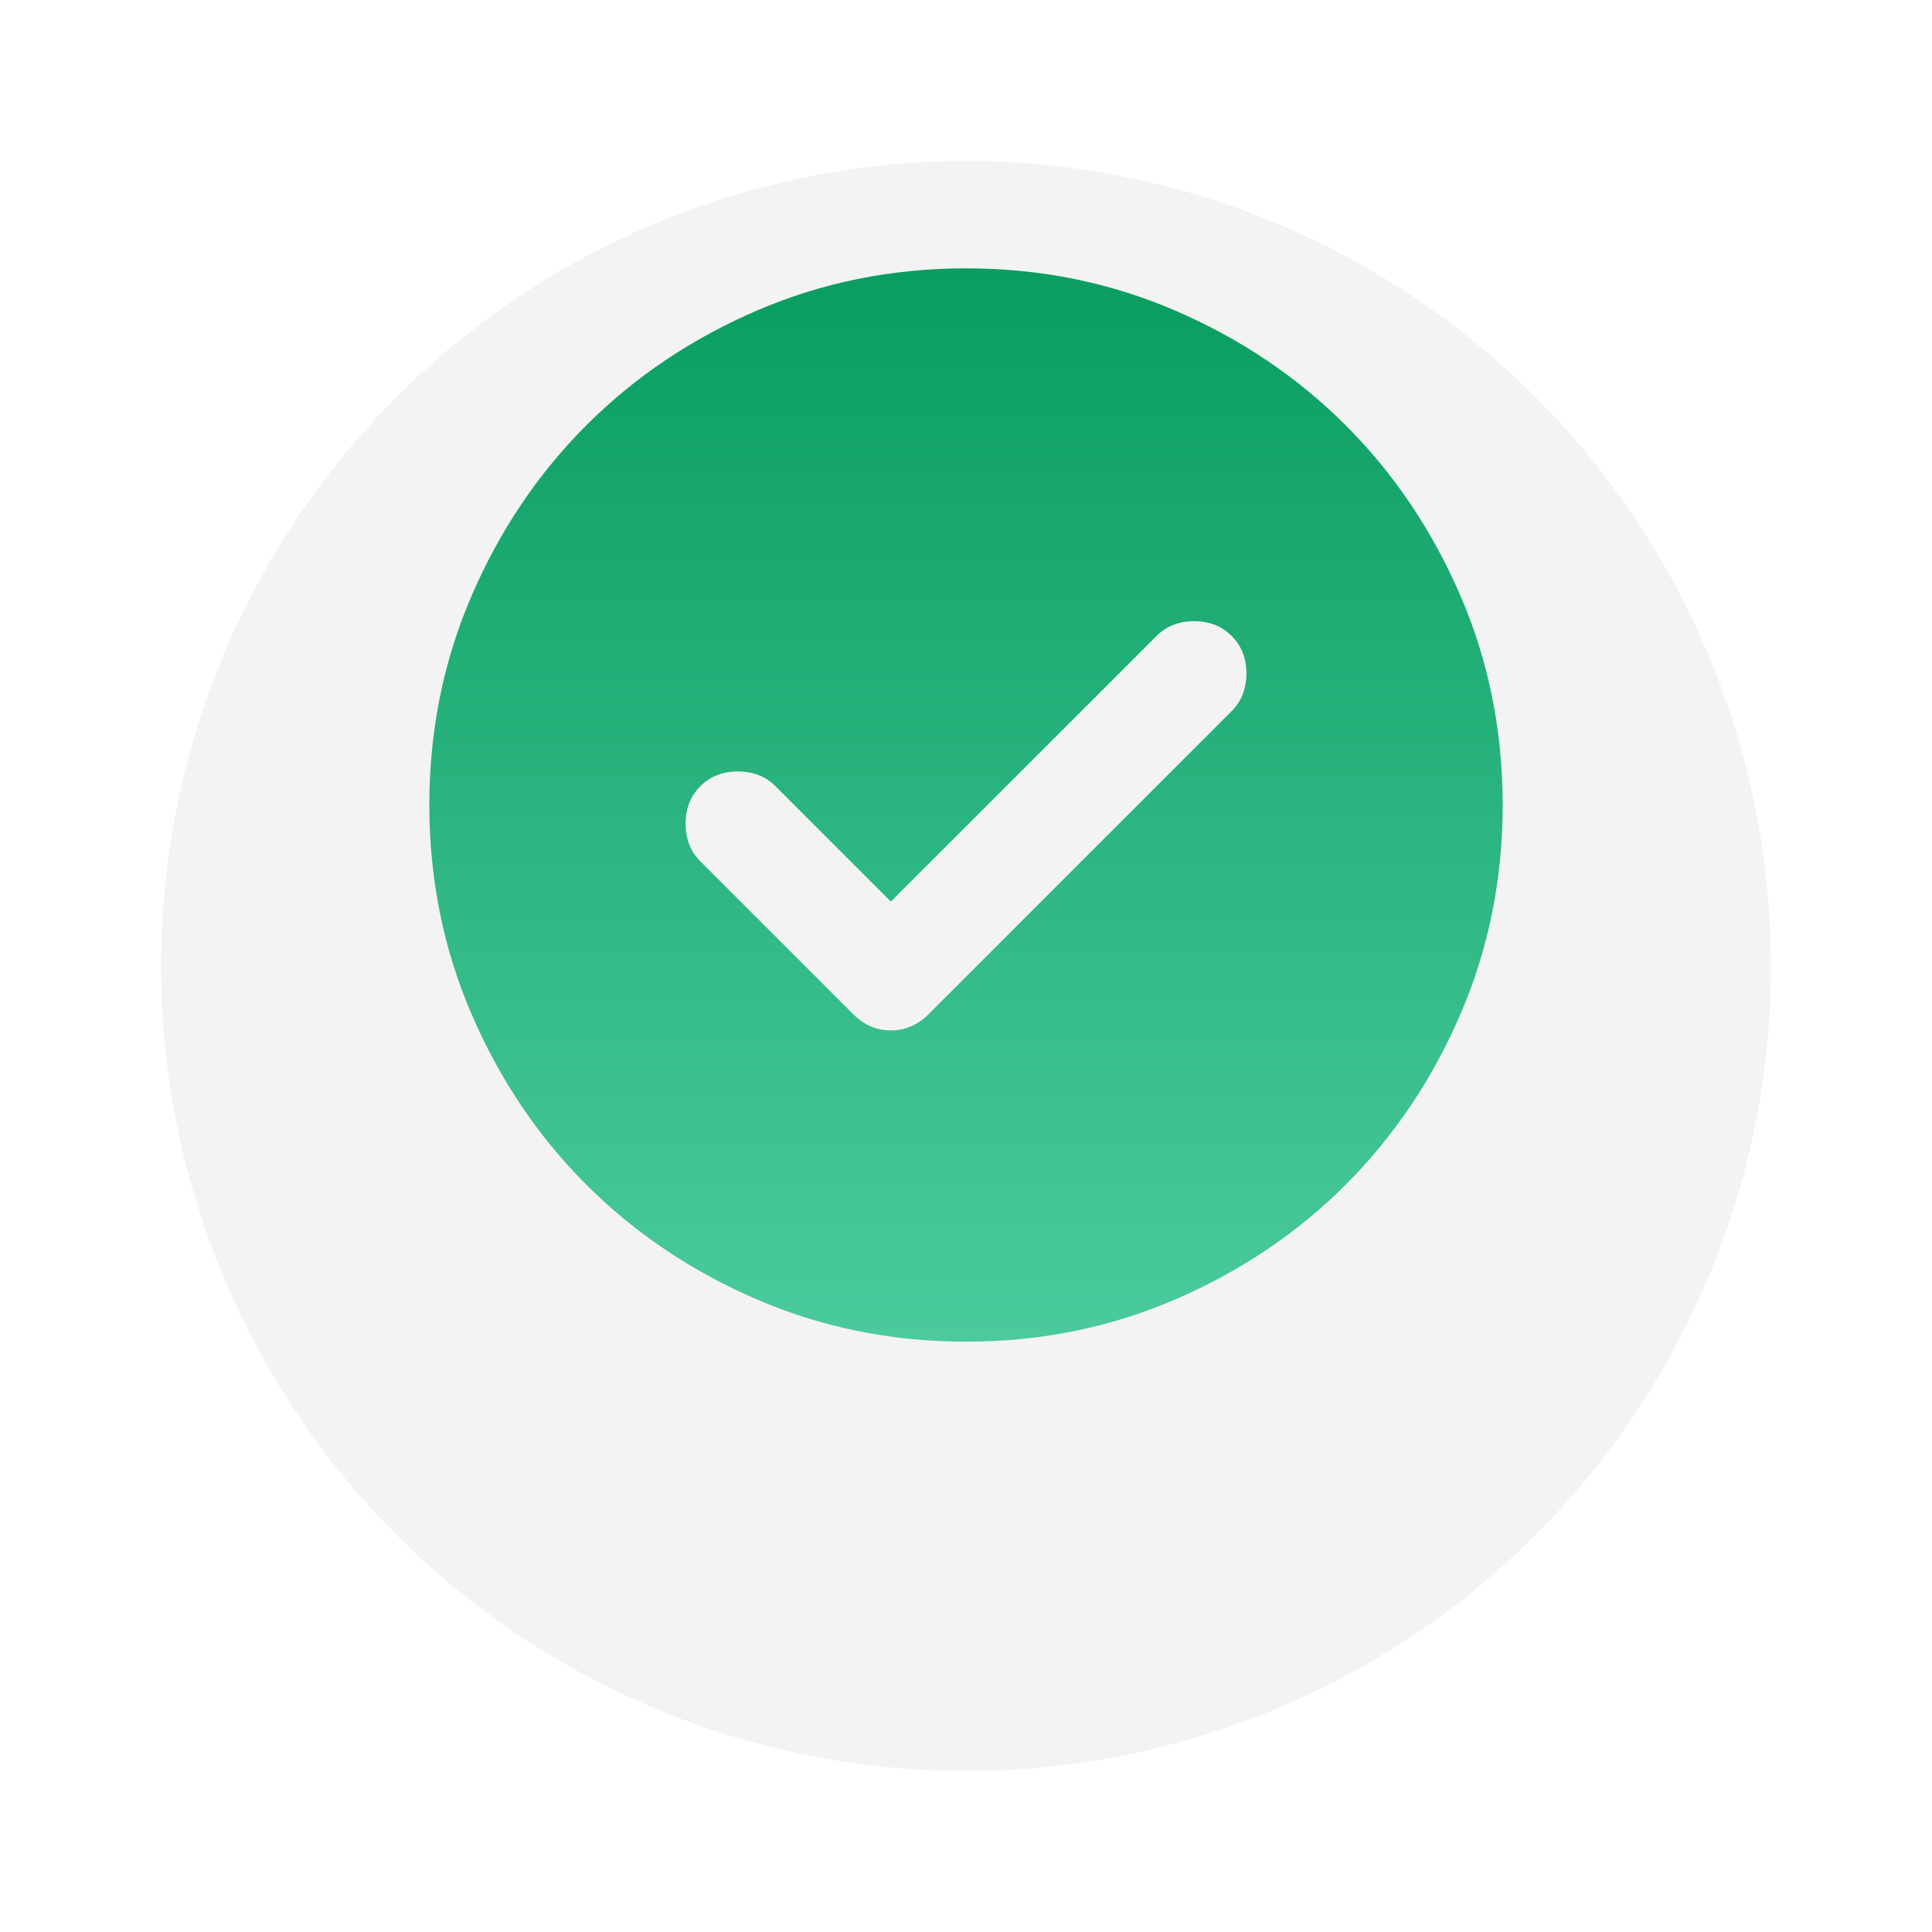
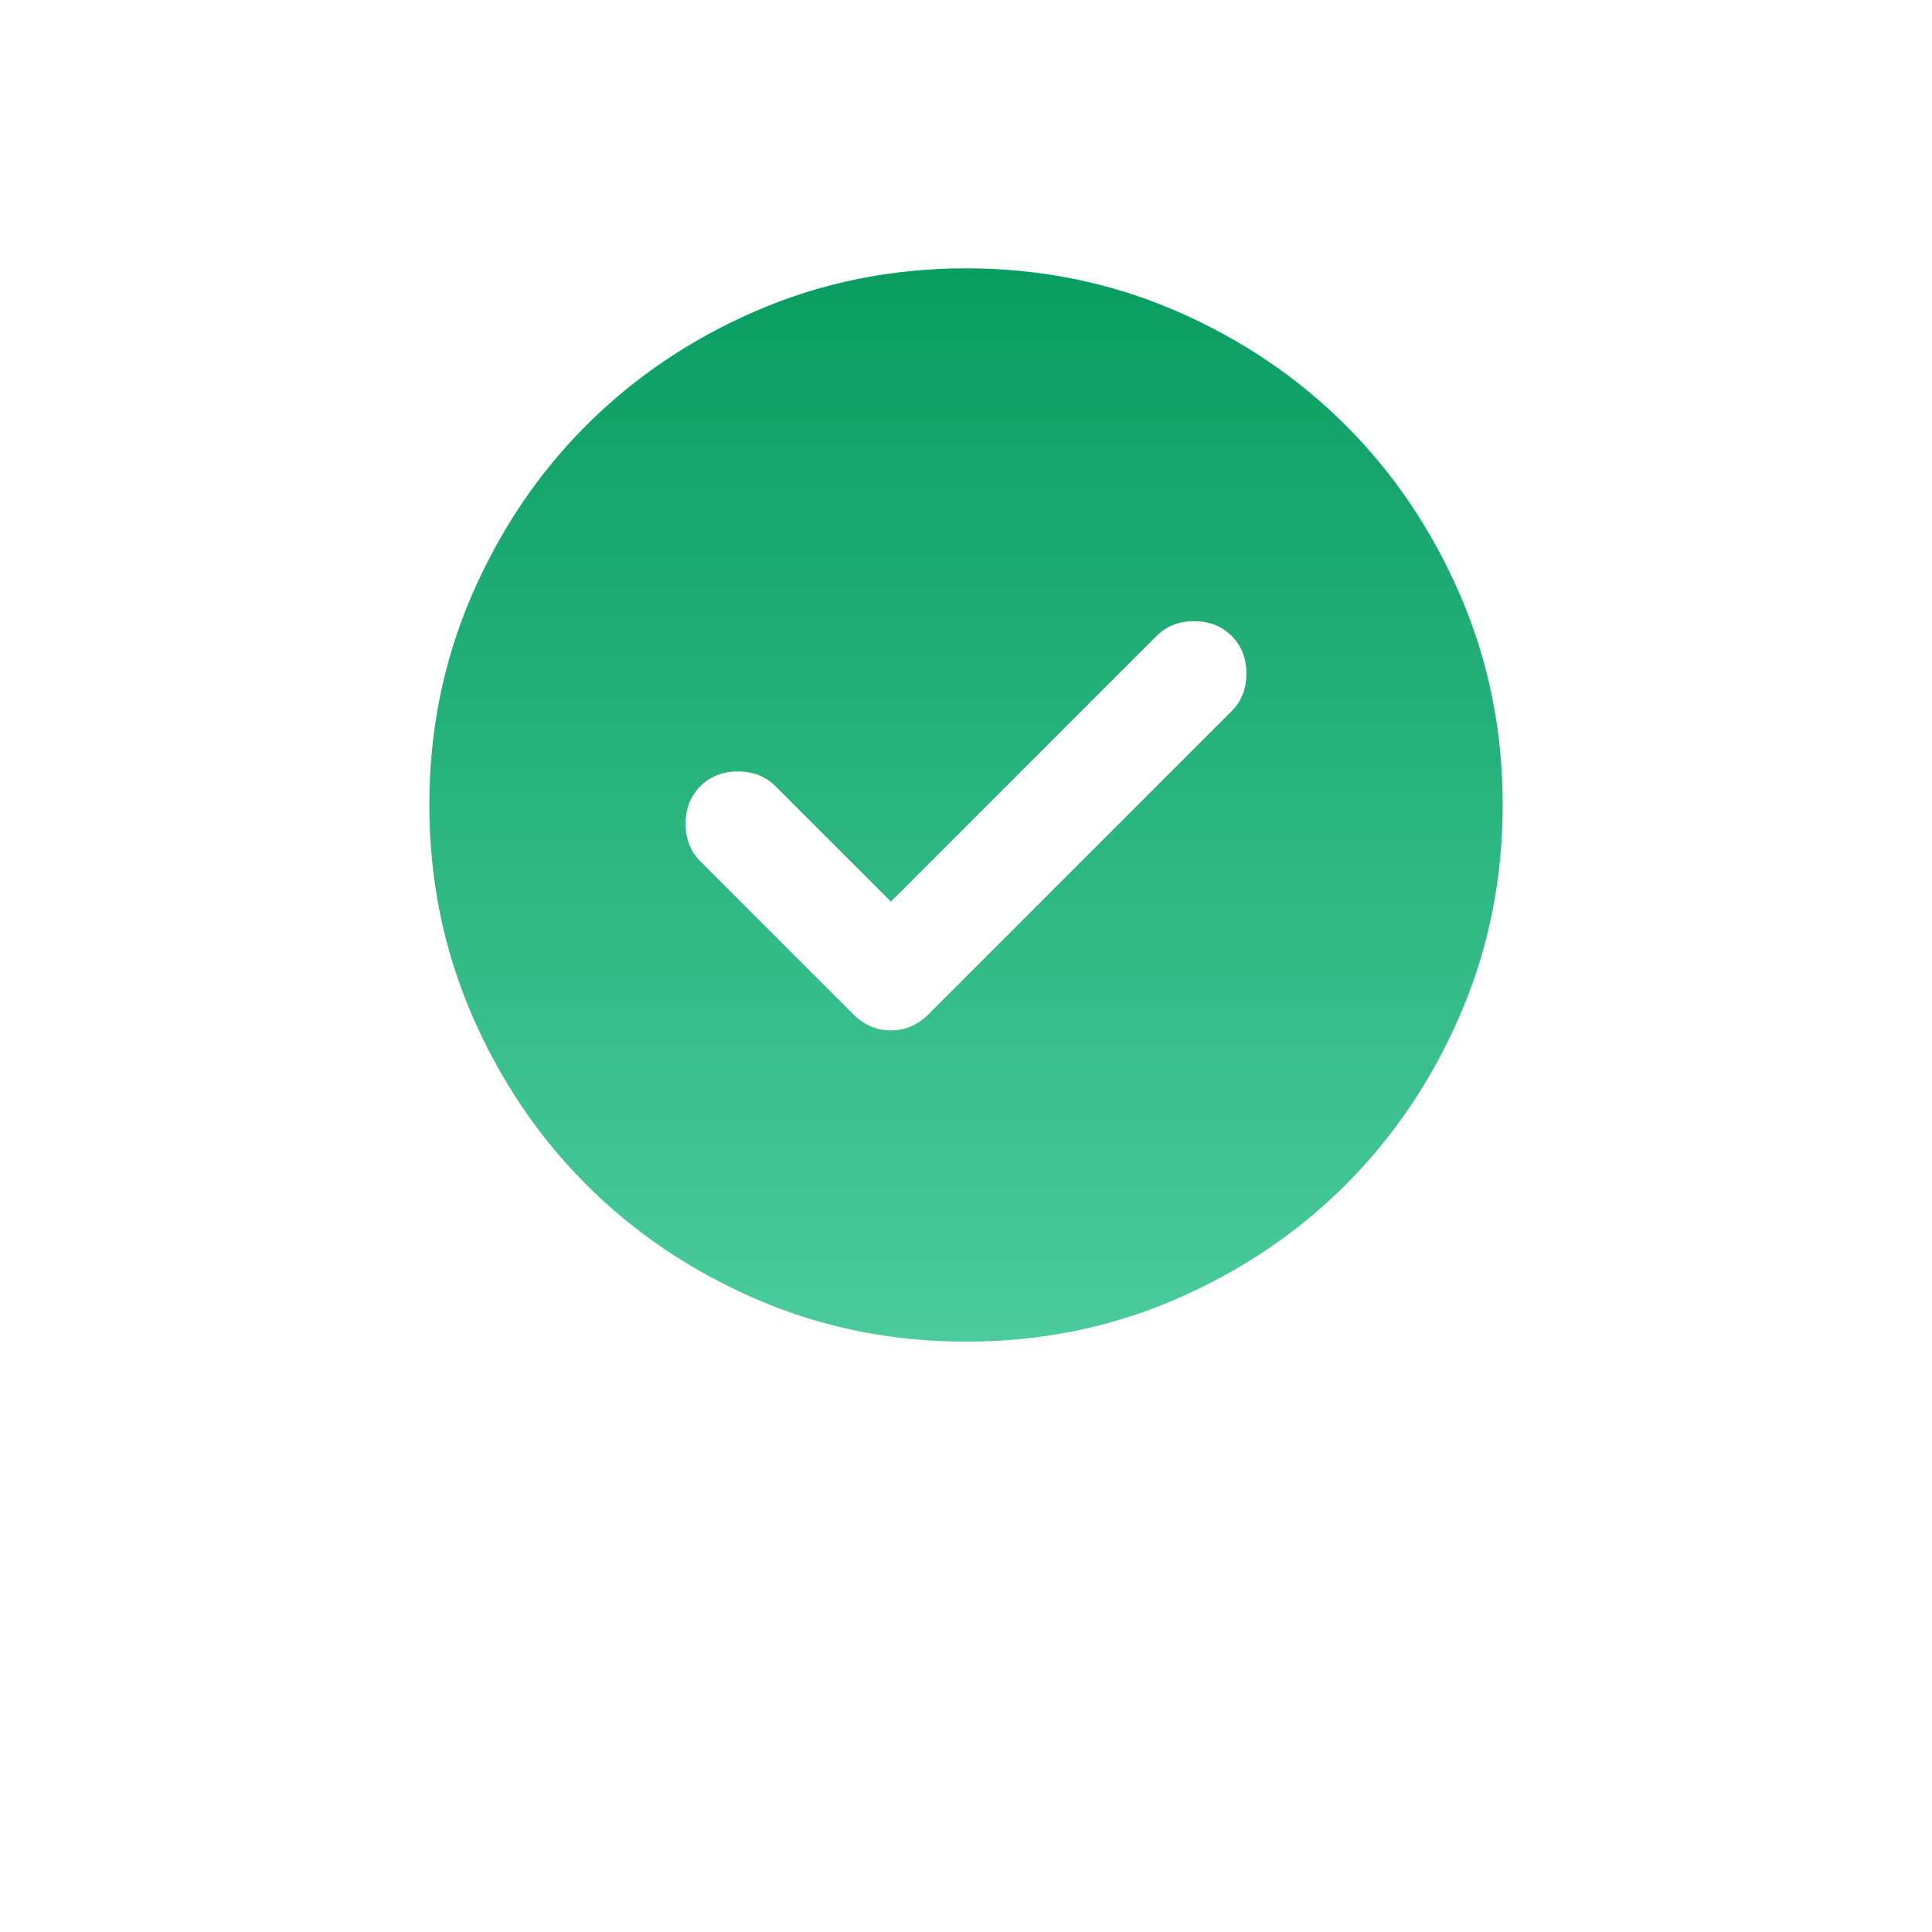
<svg xmlns="http://www.w3.org/2000/svg" width="36" height="36" viewBox="0 0 36 36" fill="none">
  <g filter="url(#filter0_d_1162_4680)">
-     <circle cx="18" cy="15" r="15" fill="url(#paint0_linear_1162_4680)" />
-   </g>
+     </g>
  <path d="M16.6 16.8L14.45 14.65C14.267 14.467 14.033 14.375 13.75 14.375C13.467 14.375 13.233 14.467 13.05 14.65C12.867 14.833 12.775 15.067 12.775 15.35C12.775 15.633 12.867 15.867 13.05 16.05L15.9 18.9C16.1 19.1 16.333 19.2 16.6 19.2C16.867 19.2 17.1 19.1 17.3 18.9L22.95 13.25C23.133 13.067 23.225 12.833 23.225 12.55C23.225 12.267 23.133 12.033 22.95 11.85C22.767 11.667 22.533 11.575 22.25 11.575C21.967 11.575 21.733 11.667 21.55 11.85L16.6 16.8ZM18 25C16.617 25 15.317 24.737 14.1 24.212C12.883 23.687 11.825 22.974 10.925 22.075C10.025 21.175 9.313 20.117 8.788 18.9C8.263 17.683 8.001 16.383 8 15C8 13.617 8.263 12.317 8.788 11.1C9.313 9.883 10.026 8.825 10.925 7.925C11.825 7.025 12.883 6.313 14.1 5.788C15.317 5.263 16.617 5.001 18 5C19.383 5 20.683 5.263 21.9 5.788C23.117 6.313 24.175 7.026 25.075 7.925C25.975 8.825 26.688 9.883 27.213 11.1C27.738 12.317 28.001 13.617 28 15C28 16.383 27.737 17.683 27.212 18.9C26.687 20.117 25.974 21.175 25.075 22.075C24.175 22.975 23.117 23.688 21.9 24.213C20.683 24.738 19.383 25.001 18 25Z" fill="url(#paint1_linear_1162_4680)" />
  <defs>
    <filter id="filter0_d_1162_4680" x="0" y="0" width="36" height="36" filterUnits="userSpaceOnUse" color-interpolation-filters="sRGB">
      <feFlood flood-opacity="0" result="BackgroundImageFix" />
      <feColorMatrix in="SourceAlpha" type="matrix" values="0 0 0 0 0 0 0 0 0 0 0 0 0 0 0 0 0 0 127 0" result="hardAlpha" />
      <feOffset dy="3" />
      <feGaussianBlur stdDeviation="1.5" />
      <feComposite in2="hardAlpha" operator="out" />
      <feColorMatrix type="matrix" values="0 0 0 0 0 0 0 0 0 0 0 0 0 0 0 0 0 0 0.25 0" />
      <feBlend mode="normal" in2="BackgroundImageFix" result="effect1_dropShadow_1162_4680" />
      <feBlend mode="normal" in="SourceGraphic" in2="effect1_dropShadow_1162_4680" result="shape" />
    </filter>
    <linearGradient id="paint0_linear_1162_4680" x1="18" y1="0" x2="18" y2="30" gradientUnits="userSpaceOnUse">
      <stop stop-color="#F3F3F3" />
      <stop offset="1" stop-color="#F3F3F3" />
    </linearGradient>
    <linearGradient id="paint1_linear_1162_4680" x1="18" y1="5" x2="18" y2="25" gradientUnits="userSpaceOnUse">
      <stop stop-color="#099D61" />
      <stop offset="1" stop-color="#4BCB9D" />
    </linearGradient>
  </defs>
</svg>